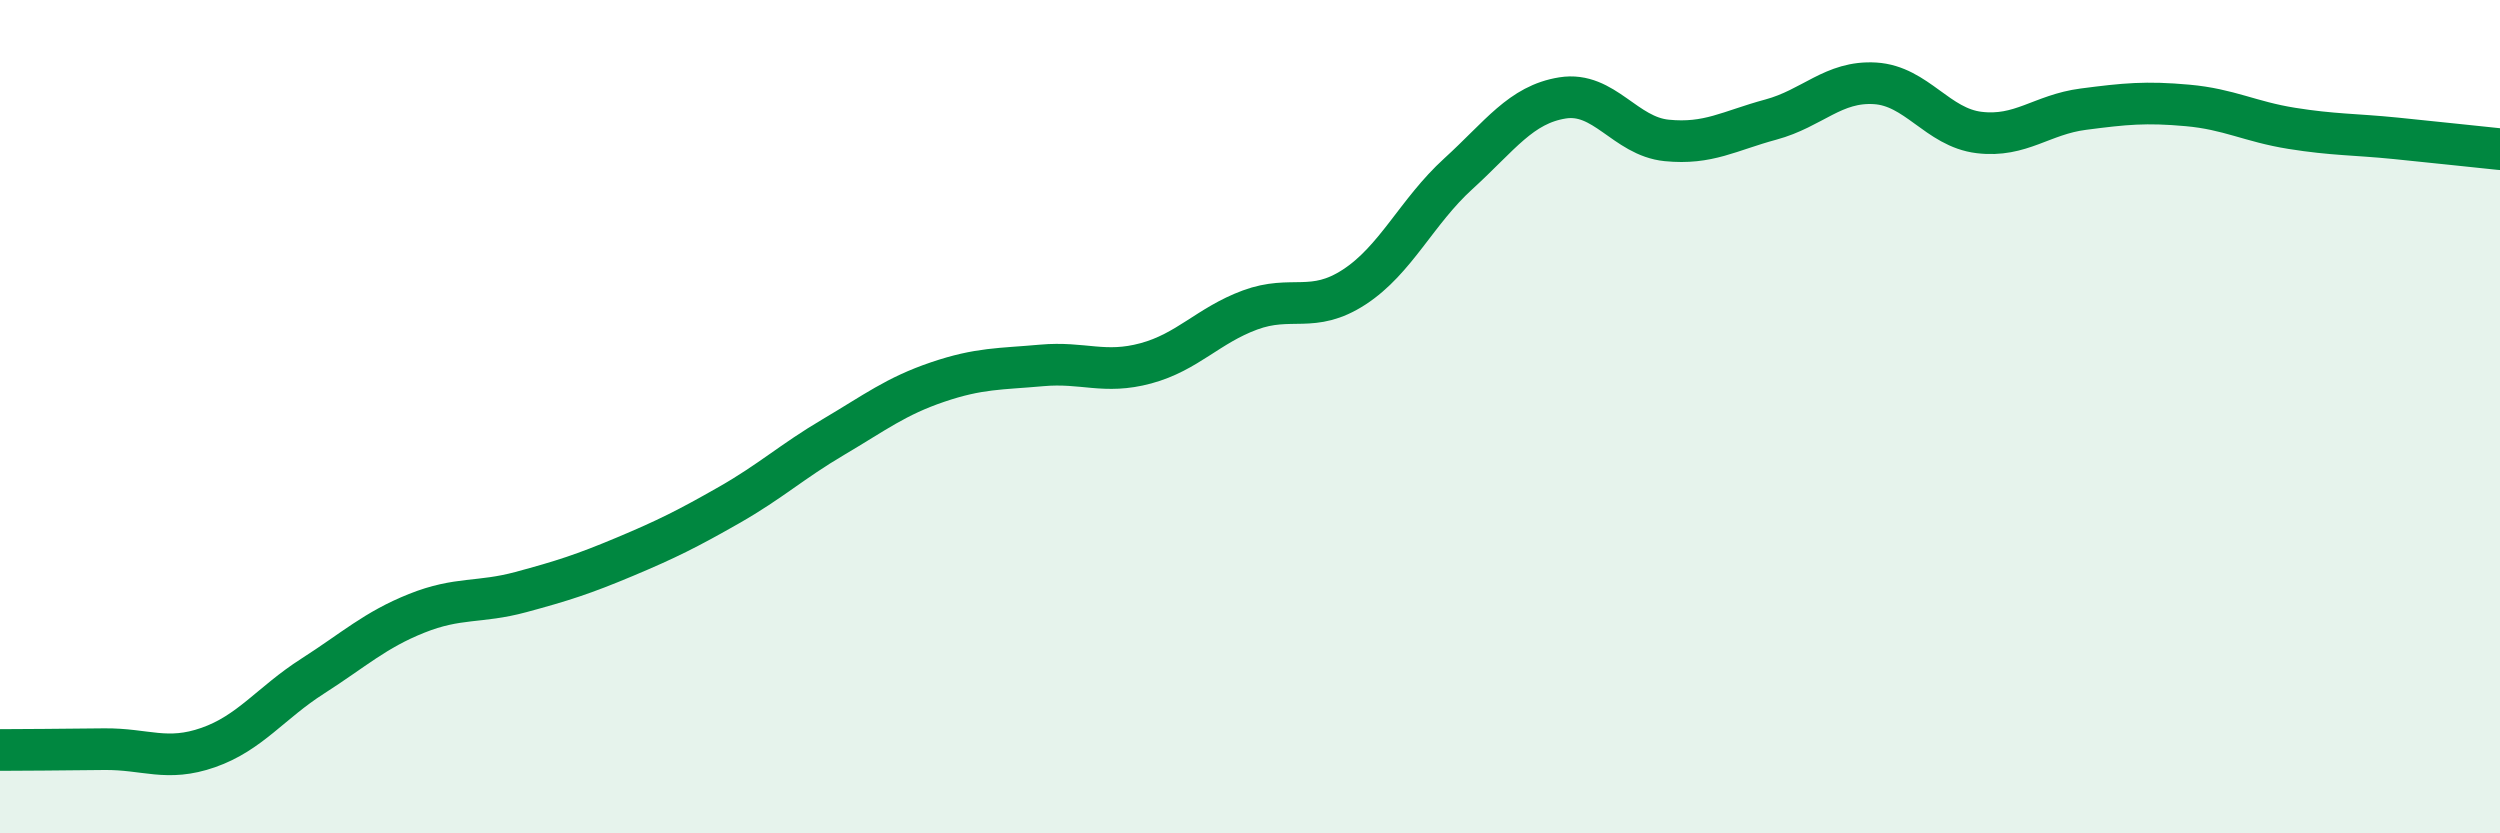
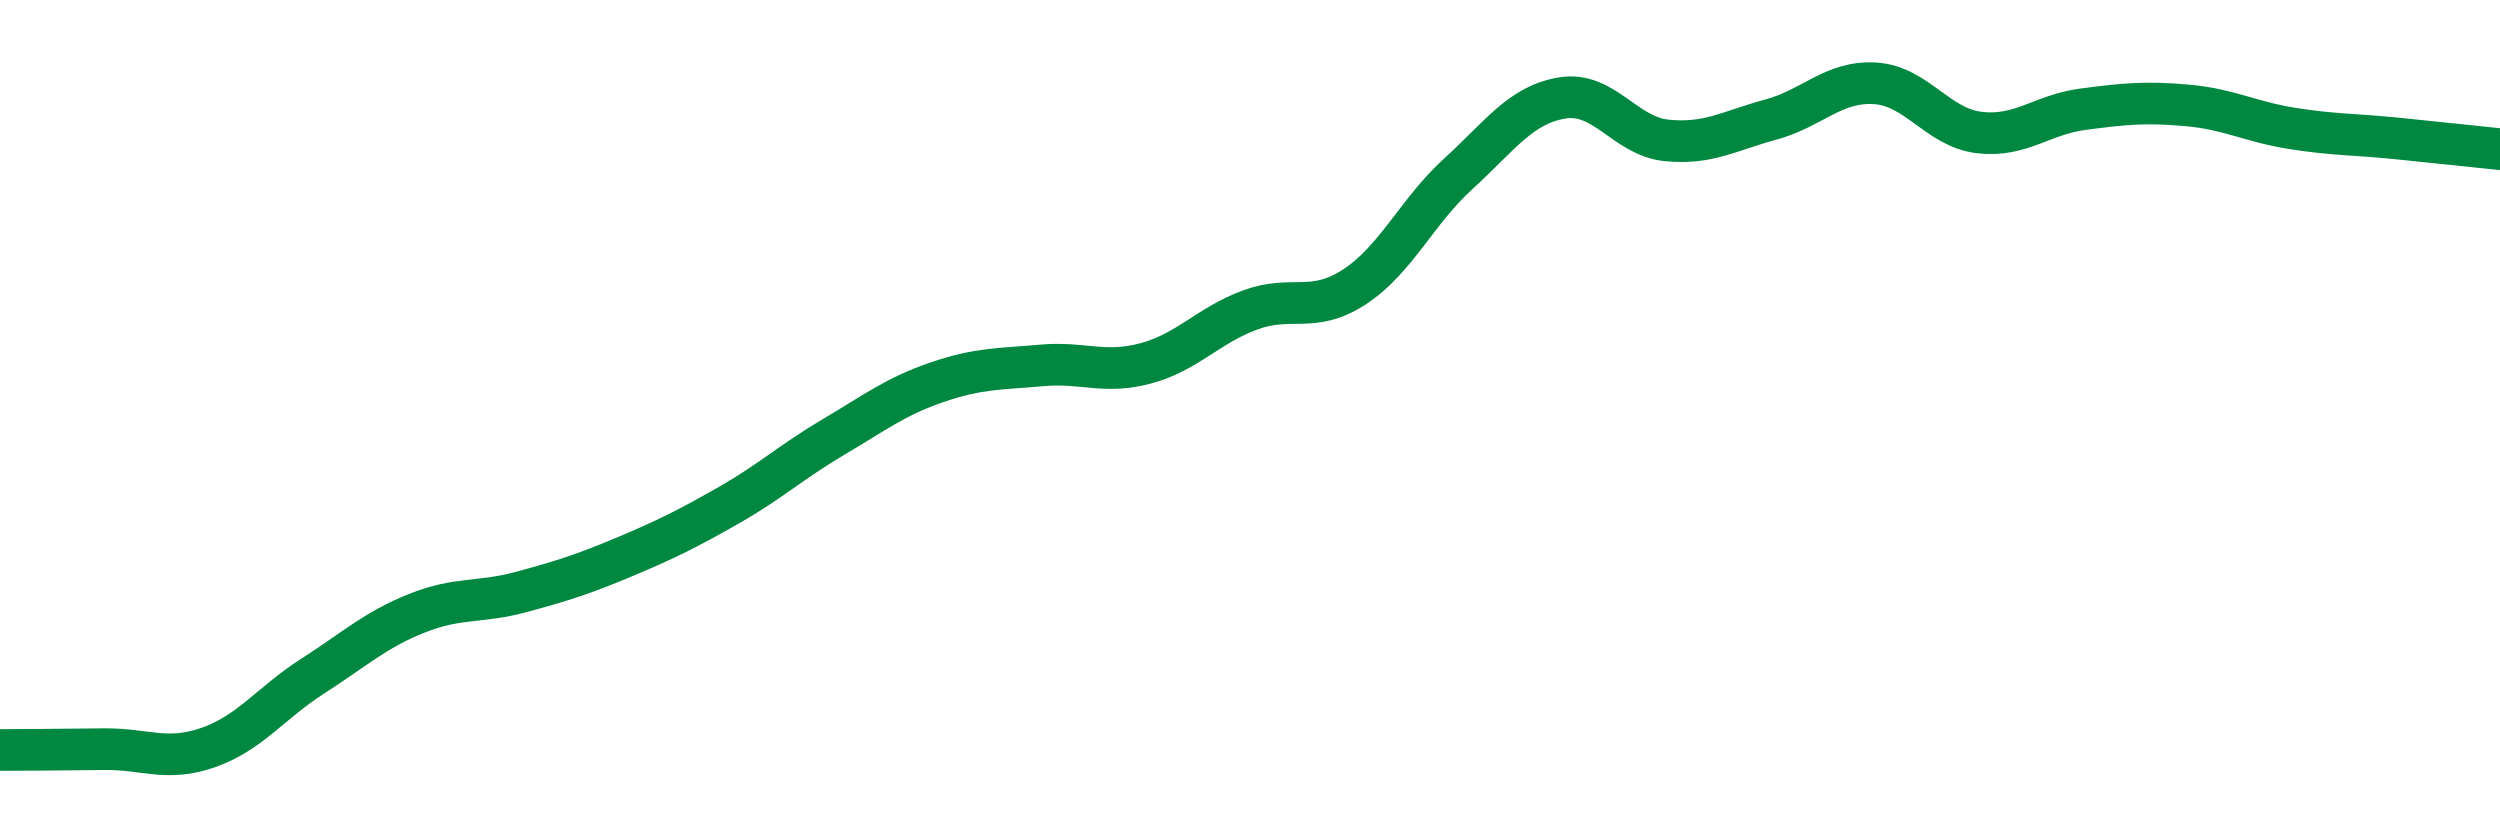
<svg xmlns="http://www.w3.org/2000/svg" width="60" height="20" viewBox="0 0 60 20">
-   <path d="M 0,18 C 0.5,18 1.5,17.99 2.5,17.98 C 3.5,17.97 4,18.29 5,17.94 C 6,17.59 6.5,16.87 7.5,16.23 C 8.5,15.59 9,15.12 10,14.72 C 11,14.32 11.5,14.48 12.5,14.21 C 13.5,13.94 14,13.78 15,13.36 C 16,12.94 16.5,12.69 17.5,12.12 C 18.5,11.55 19,11.08 20,10.49 C 21,9.9 21.5,9.51 22.5,9.17 C 23.5,8.83 24,8.86 25,8.77 C 26,8.68 26.5,8.99 27.5,8.72 C 28.5,8.45 29,7.81 30,7.44 C 31,7.07 31.5,7.54 32.5,6.89 C 33.5,6.24 34,5.08 35,4.17 C 36,3.26 36.5,2.51 37.5,2.35 C 38.5,2.19 39,3.27 40,3.37 C 41,3.47 41.5,3.14 42.5,2.87 C 43.5,2.6 44,1.94 45,2 C 46,2.06 46.5,3.06 47.5,3.18 C 48.5,3.3 49,2.75 50,2.62 C 51,2.49 51.5,2.44 52.5,2.53 C 53.5,2.62 54,2.92 55,3.08 C 56,3.24 56.5,3.22 57.5,3.32 C 58.5,3.42 59.5,3.53 60,3.58L60 20L0 20Z" fill="#008740" opacity="0.1" stroke-linecap="round" stroke-linejoin="round" />
  <path d="M 0,18 C 0.5,18 1.5,17.99 2.5,17.98 C 3.5,17.97 4,18.29 5,17.94 C 6,17.59 6.5,16.87 7.5,16.23 C 8.5,15.59 9,15.12 10,14.72 C 11,14.32 11.5,14.48 12.5,14.21 C 13.5,13.94 14,13.78 15,13.36 C 16,12.94 16.5,12.69 17.5,12.12 C 18.5,11.55 19,11.08 20,10.49 C 21,9.9 21.5,9.51 22.5,9.17 C 23.5,8.83 24,8.86 25,8.77 C 26,8.68 26.5,8.99 27.5,8.72 C 28.5,8.45 29,7.81 30,7.44 C 31,7.07 31.5,7.54 32.5,6.89 C 33.5,6.24 34,5.08 35,4.17 C 36,3.26 36.5,2.51 37.5,2.35 C 38.5,2.19 39,3.27 40,3.37 C 41,3.47 41.5,3.14 42.5,2.87 C 43.5,2.6 44,1.94 45,2 C 46,2.06 46.5,3.06 47.5,3.18 C 48.5,3.3 49,2.75 50,2.62 C 51,2.49 51.5,2.44 52.5,2.53 C 53.5,2.62 54,2.92 55,3.08 C 56,3.24 56.5,3.22 57.5,3.32 C 58.5,3.42 59.5,3.53 60,3.58" stroke="#008740" stroke-width="1" fill="none" stroke-linecap="round" stroke-linejoin="round" />
</svg>